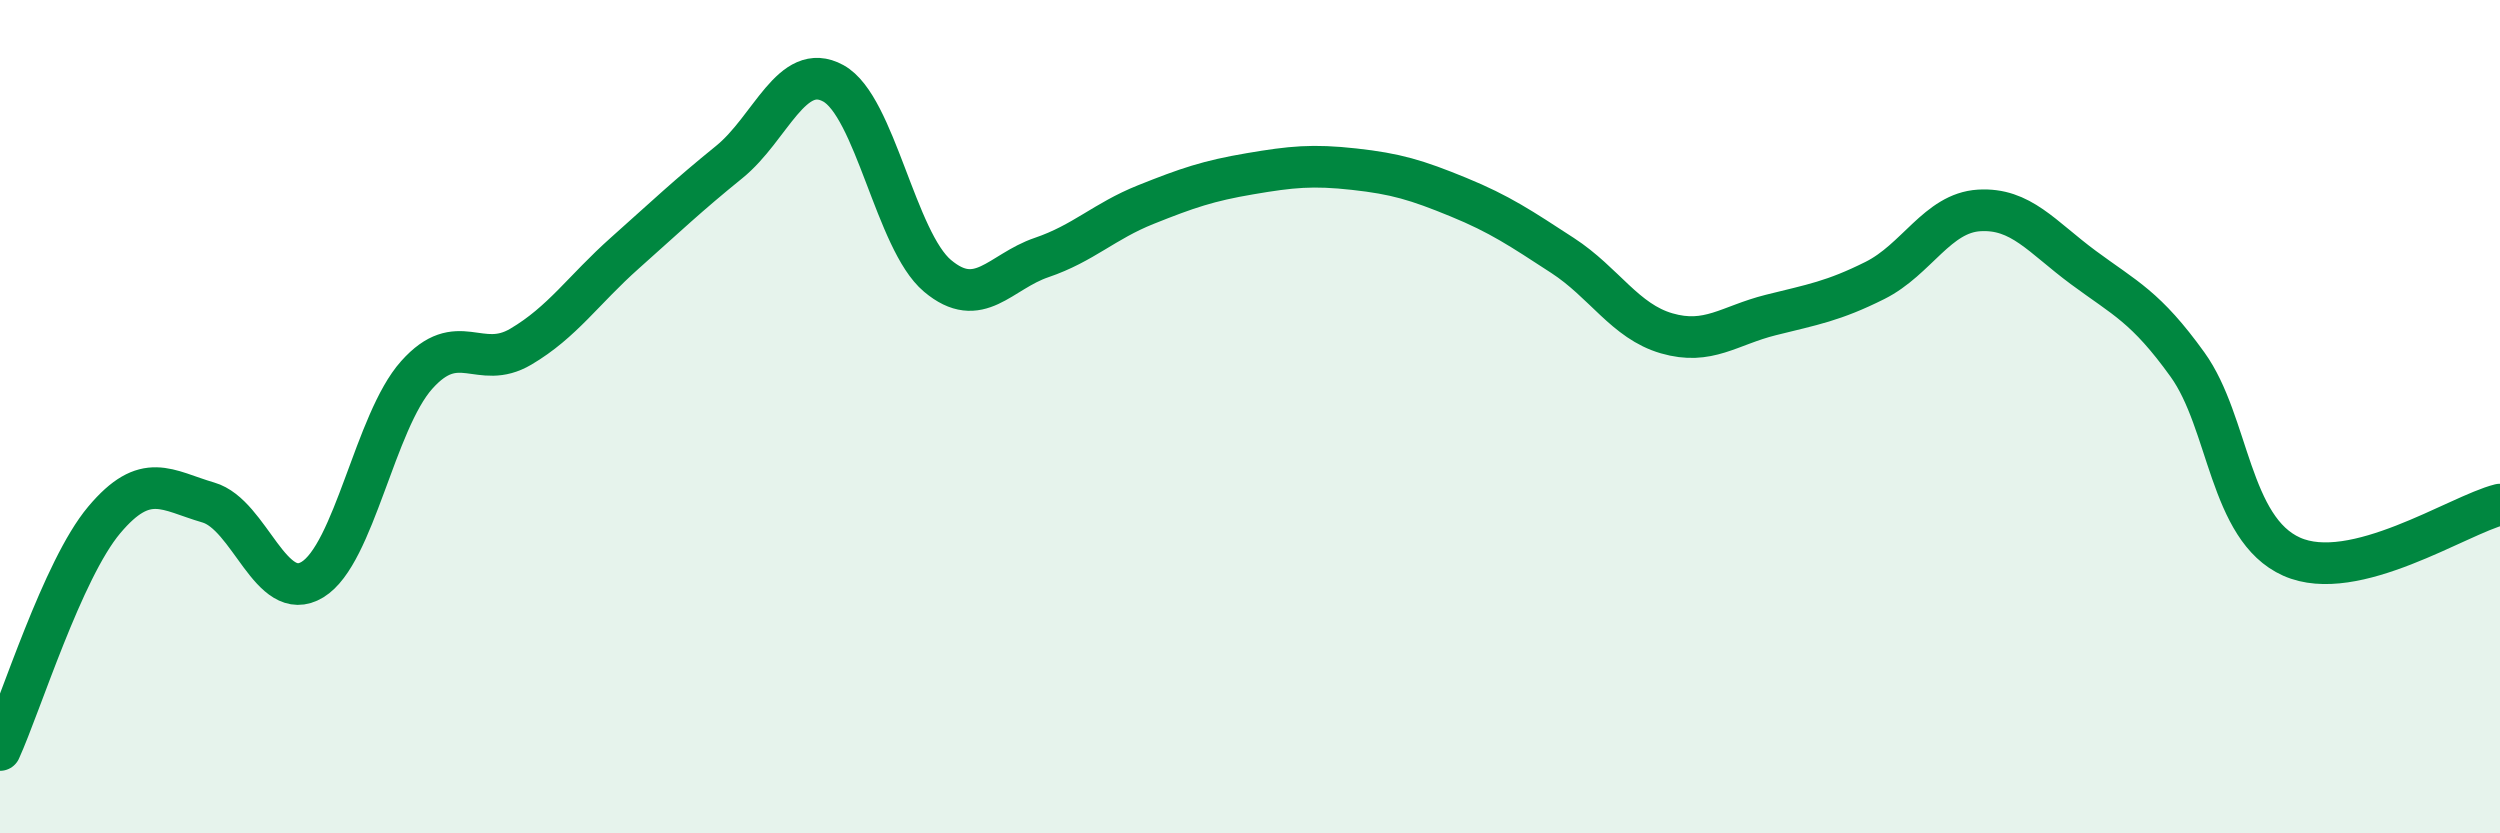
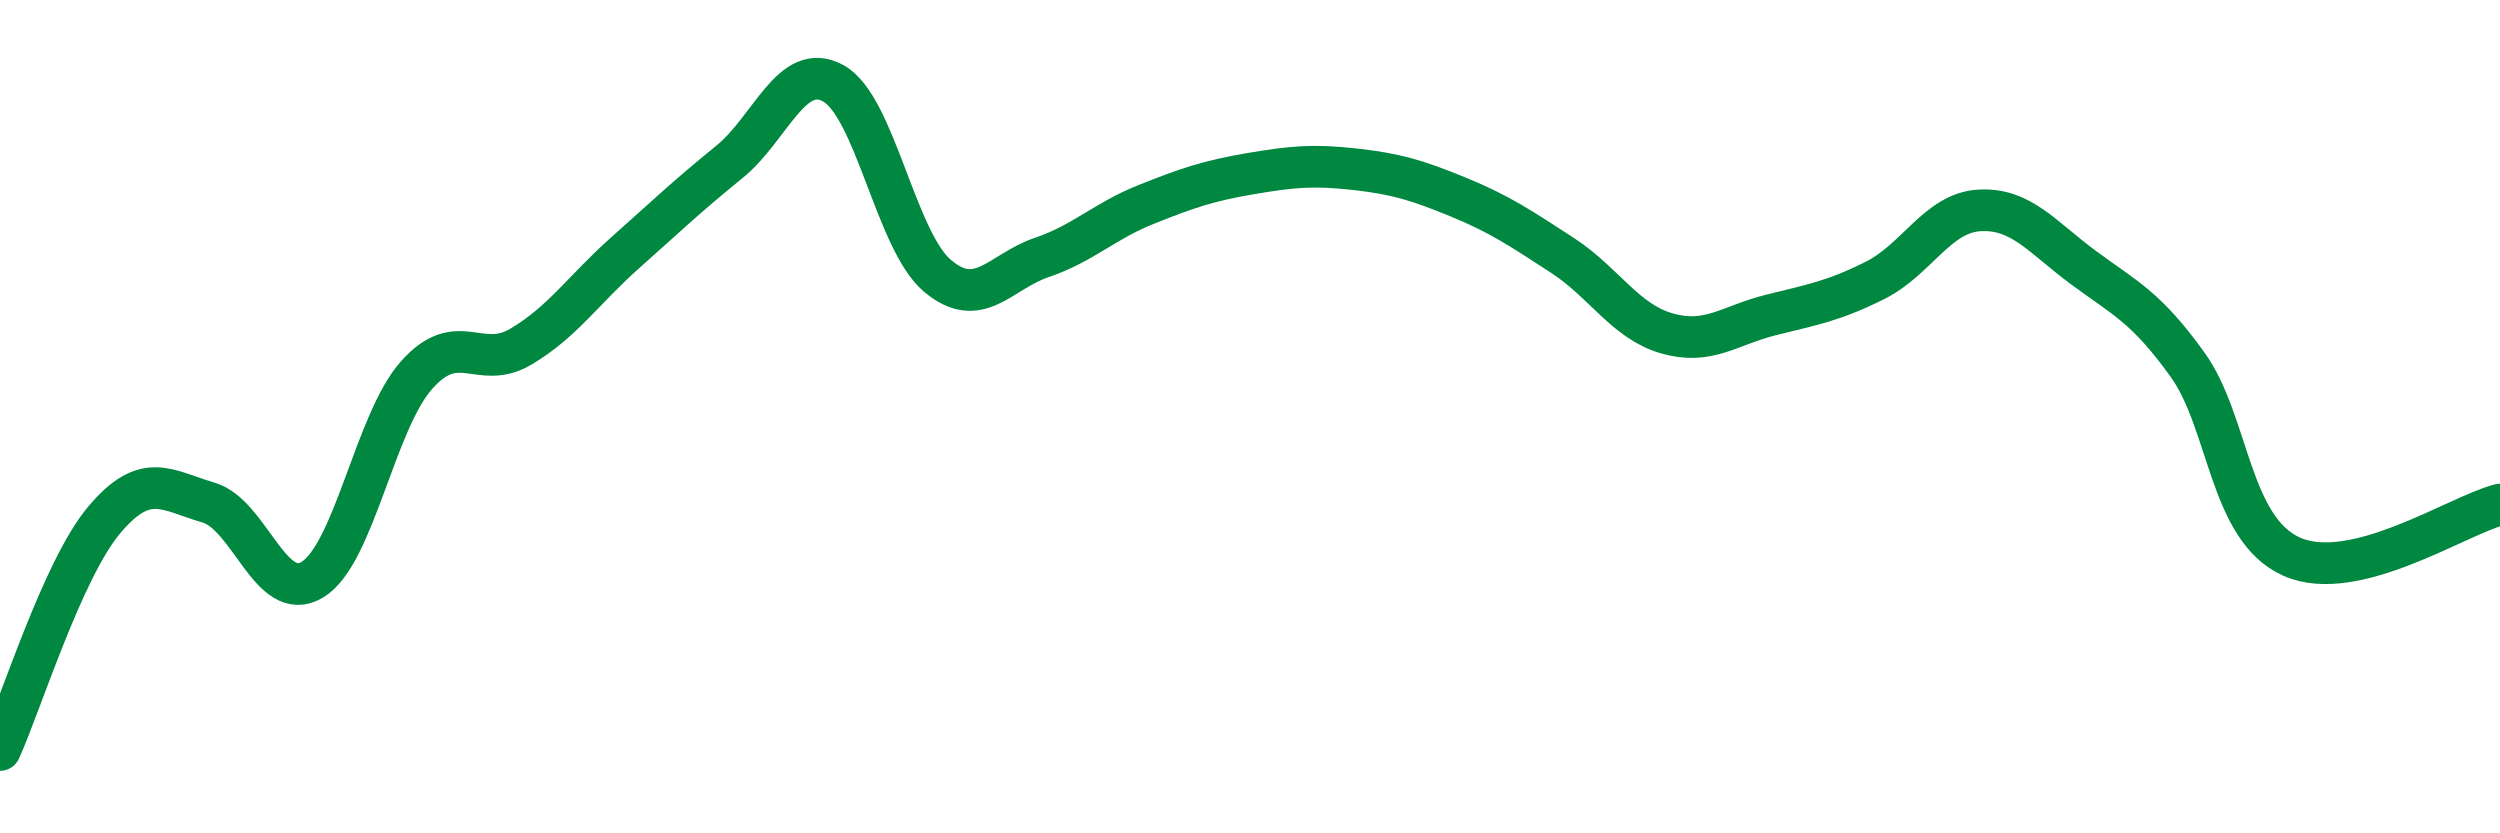
<svg xmlns="http://www.w3.org/2000/svg" width="60" height="20" viewBox="0 0 60 20">
-   <path d="M 0,18 C 0.5,16.9 1.5,13.67 2.5,12.48 C 3.5,11.29 4,11.77 5,12.06 C 6,12.35 6.5,14.52 7.5,13.91 C 8.5,13.3 9,10.12 10,9 C 11,7.88 11.5,8.91 12.5,8.32 C 13.5,7.73 14,6.96 15,6.07 C 16,5.18 16.5,4.7 17.5,3.89 C 18.5,3.08 19,1.45 20,2 C 21,2.55 21.5,5.78 22.5,6.62 C 23.5,7.46 24,6.52 25,6.18 C 26,5.84 26.5,5.31 27.5,4.91 C 28.5,4.51 29,4.34 30,4.17 C 31,4 31.5,3.95 32.5,4.06 C 33.5,4.17 34,4.32 35,4.73 C 36,5.14 36.5,5.48 37.5,6.13 C 38.5,6.78 39,7.71 40,8 C 41,8.29 41.5,7.81 42.5,7.56 C 43.5,7.31 44,7.23 45,6.73 C 46,6.23 46.5,5.11 47.5,5.05 C 48.5,4.99 49,5.68 50,6.42 C 51,7.16 51.5,7.36 52.5,8.75 C 53.5,10.14 53.5,12.69 55,13.36 C 56.5,14.03 59,12.36 60,12.11L60 20L0 20Z" fill="#008740" opacity="0.1" stroke-linecap="round" stroke-linejoin="round" />
  <path d="M 0,18 C 0.5,16.9 1.5,13.67 2.5,12.48 C 3.5,11.29 4,11.77 5,12.06 C 6,12.35 6.5,14.52 7.5,13.91 C 8.5,13.3 9,10.12 10,9 C 11,7.88 11.5,8.91 12.5,8.32 C 13.5,7.73 14,6.96 15,6.07 C 16,5.18 16.5,4.7 17.5,3.89 C 18.5,3.08 19,1.45 20,2 C 21,2.55 21.5,5.78 22.5,6.62 C 23.5,7.46 24,6.52 25,6.18 C 26,5.84 26.5,5.31 27.5,4.91 C 28.5,4.51 29,4.34 30,4.17 C 31,4 31.5,3.95 32.5,4.06 C 33.5,4.17 34,4.32 35,4.73 C 36,5.14 36.5,5.48 37.5,6.13 C 38.5,6.78 39,7.71 40,8 C 41,8.29 41.5,7.81 42.5,7.56 C 43.5,7.31 44,7.23 45,6.73 C 46,6.23 46.5,5.11 47.5,5.05 C 48.5,4.99 49,5.68 50,6.42 C 51,7.16 51.5,7.36 52.5,8.75 C 53.5,10.14 53.5,12.69 55,13.36 C 56.5,14.03 59,12.36 60,12.11" stroke="#008740" stroke-width="1" fill="none" stroke-linecap="round" stroke-linejoin="round" />
</svg>